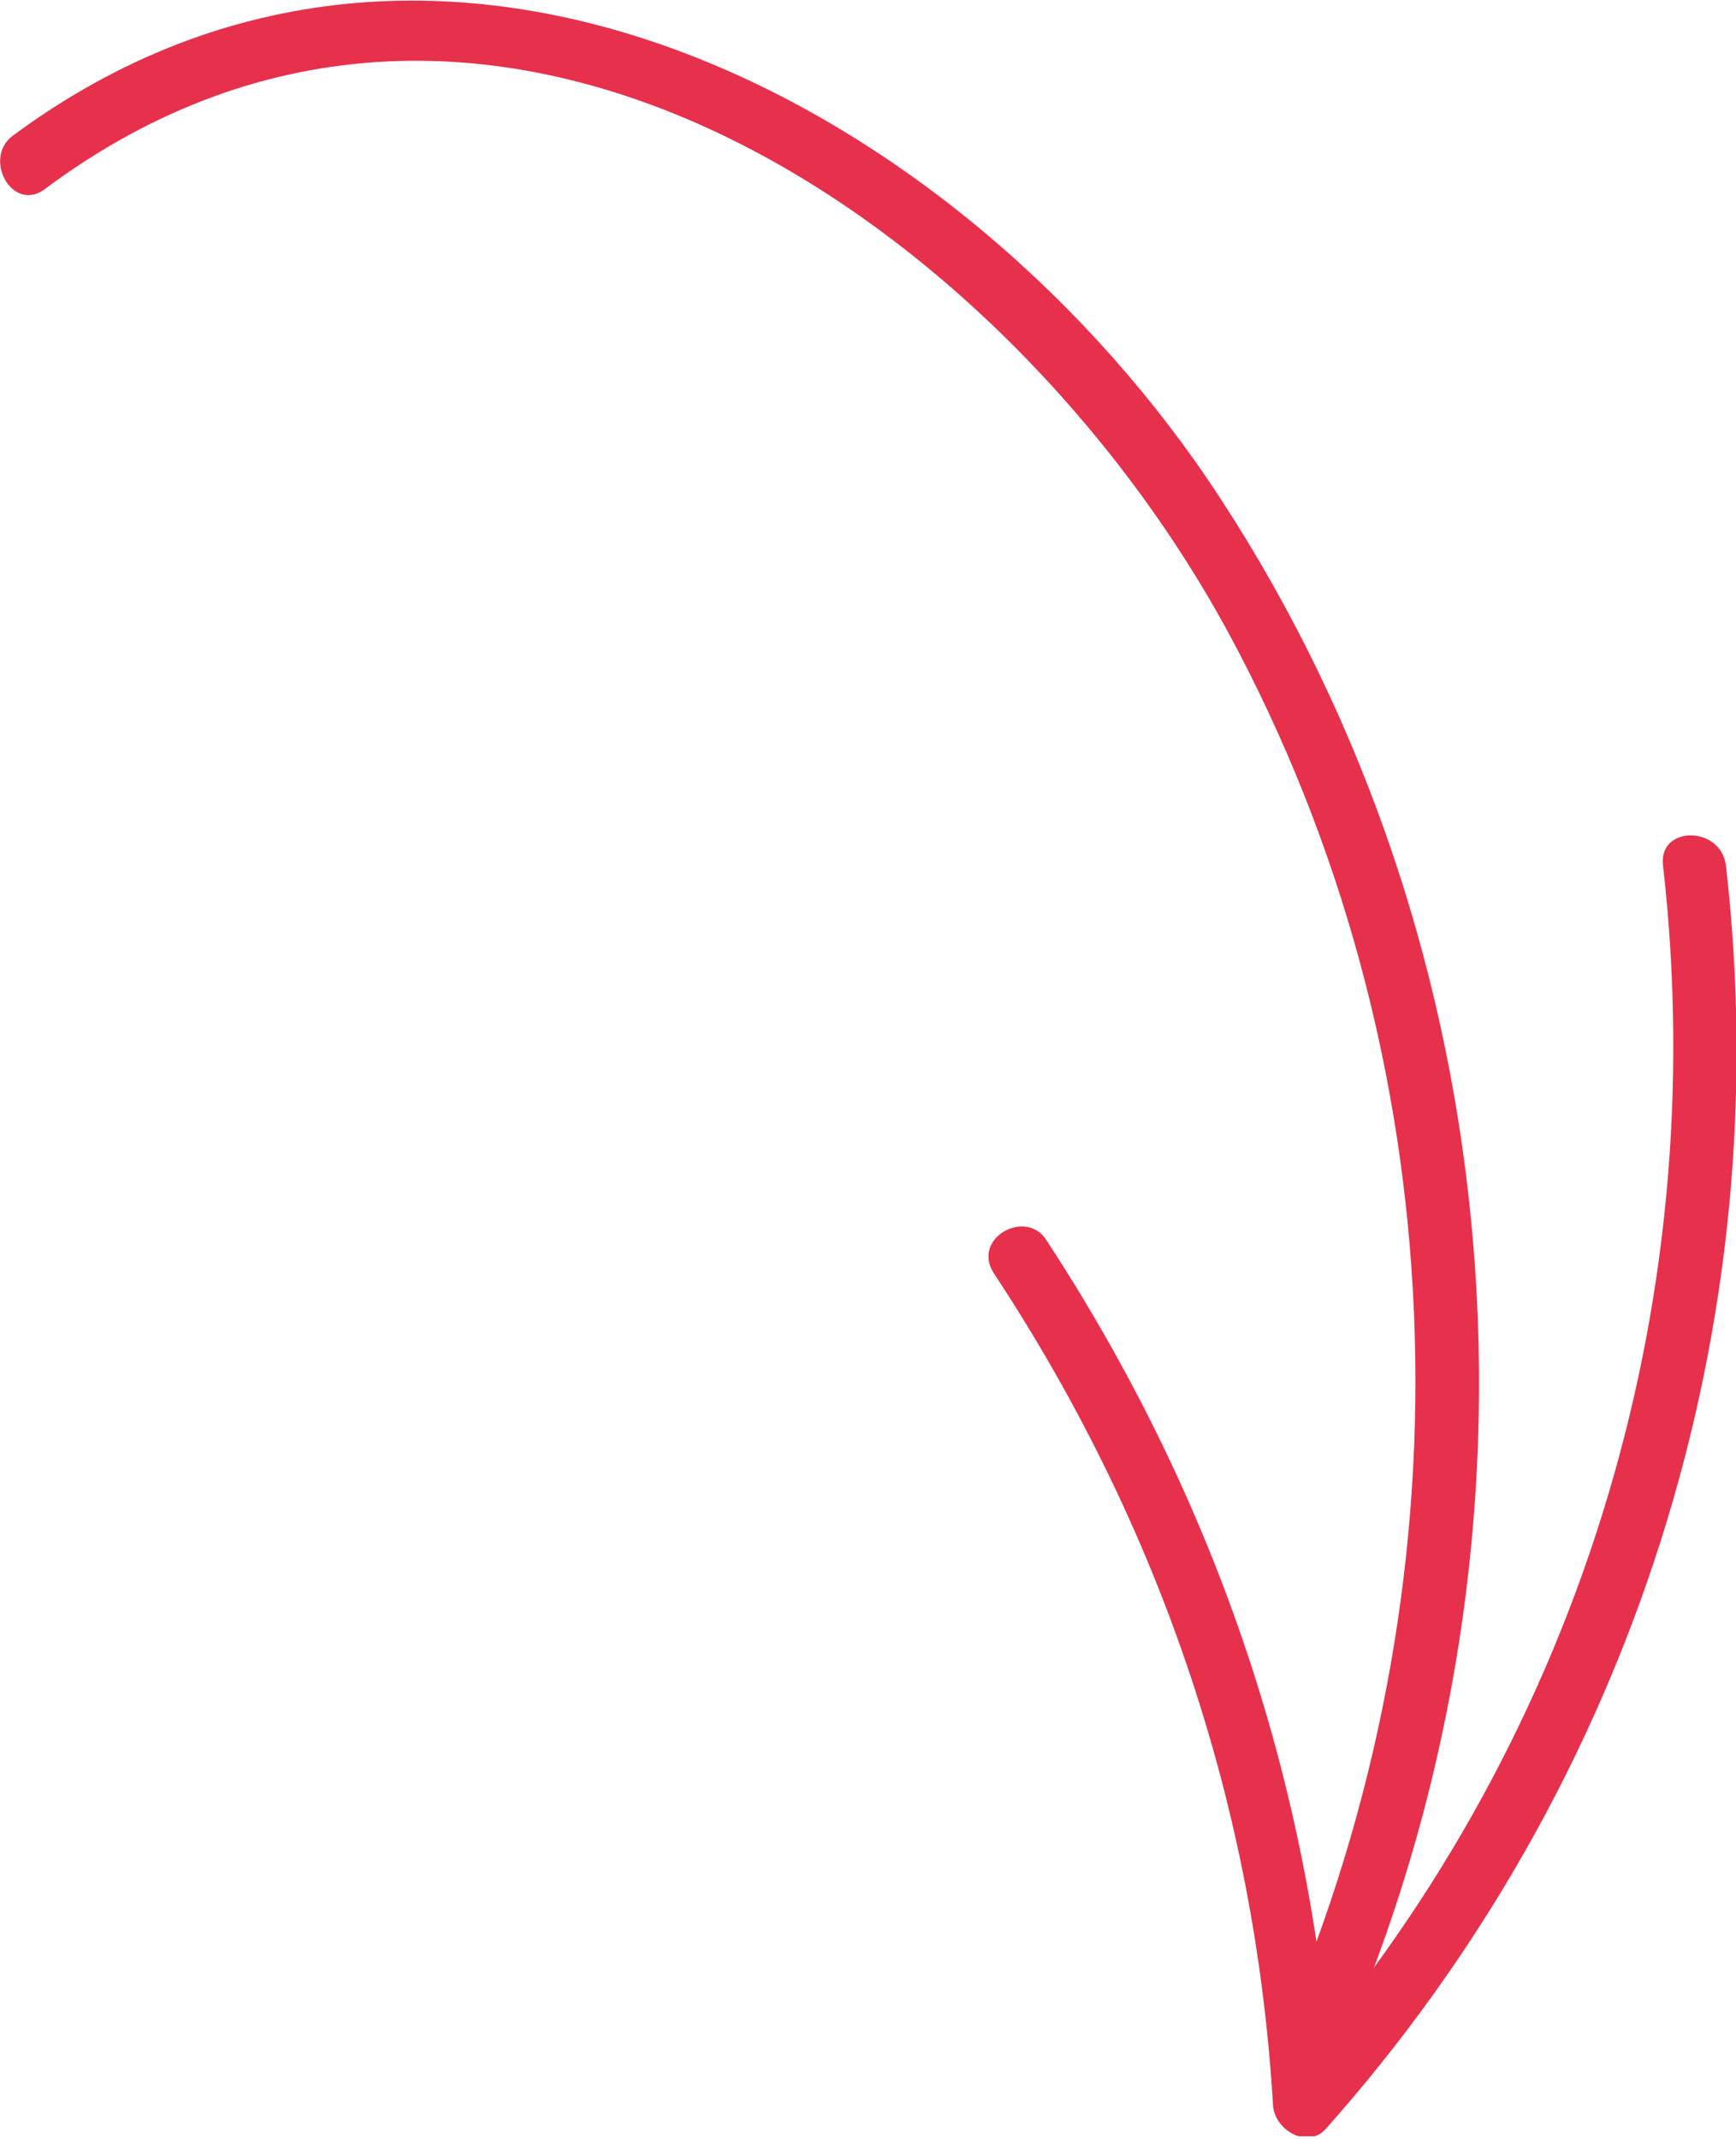
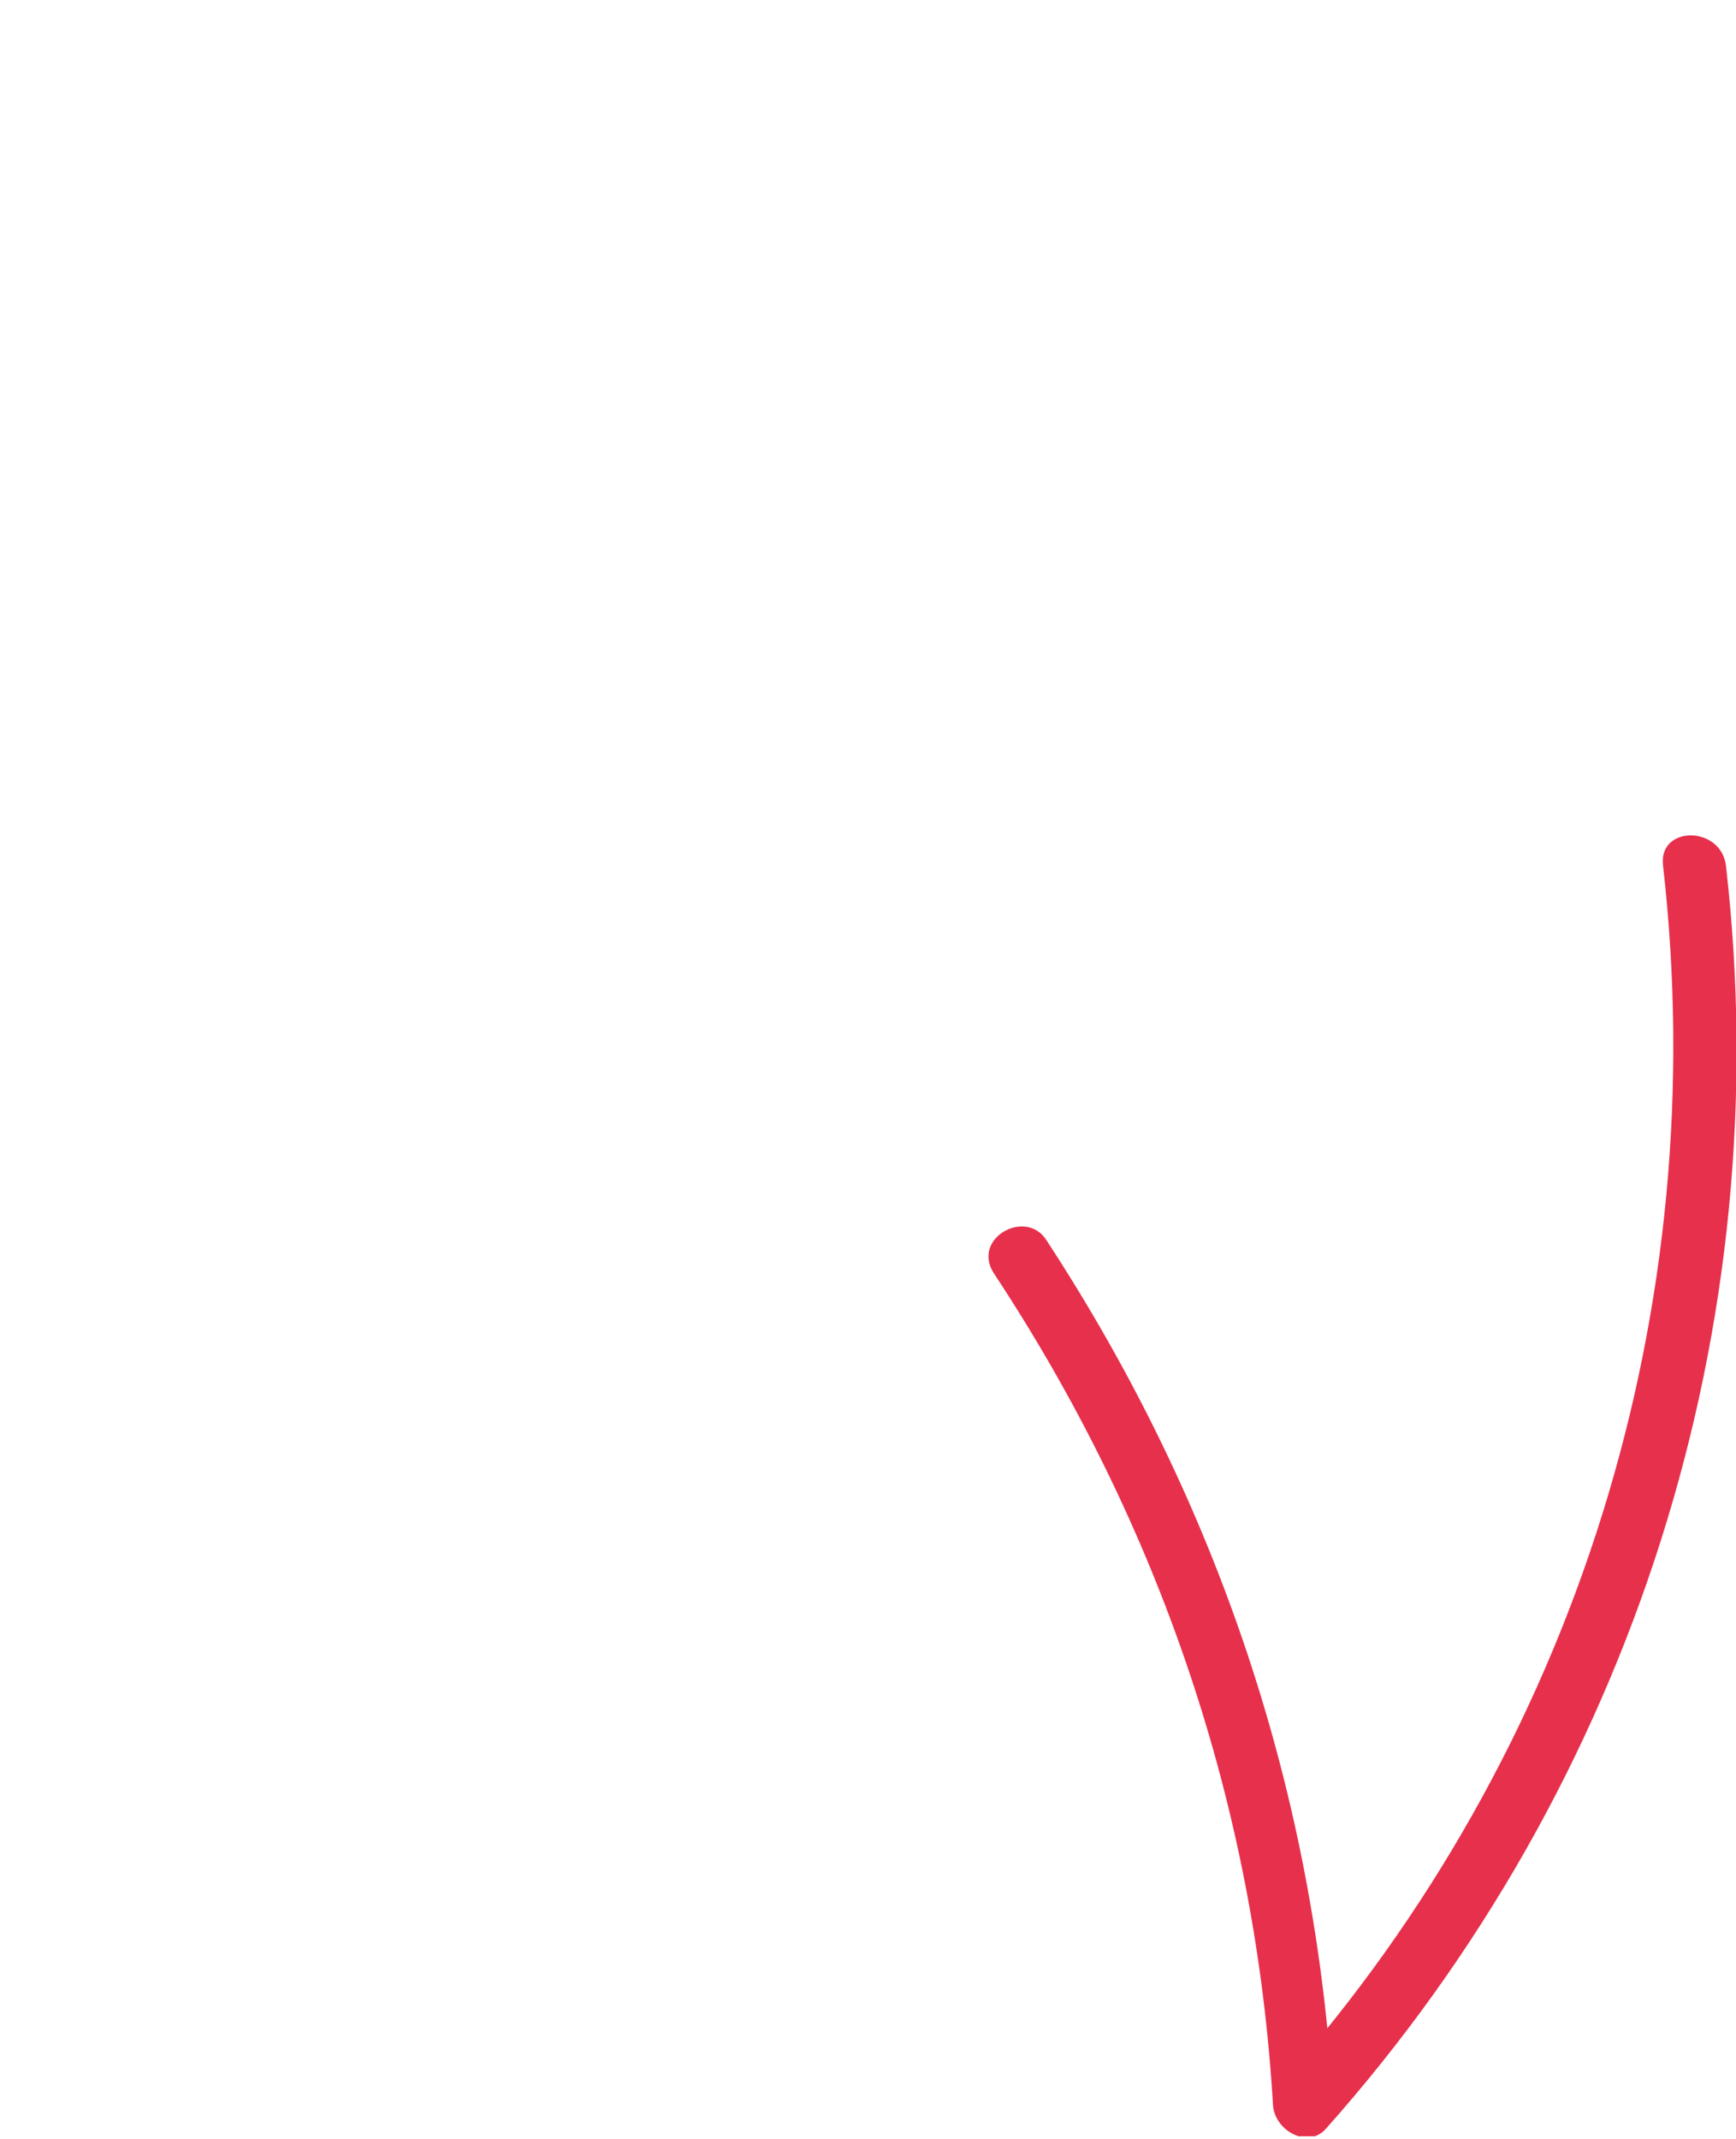
<svg xmlns="http://www.w3.org/2000/svg" width="69" height="85" viewBox="0 0 69 85" fill="none">
  <g clip-path="url(#clip0_1_2)">
-     <path d="M1.8 7.5C0.5 8.5 -0.7 6.3 0.5 5.4C17.5 -7.2 38.4 4.3 48.5 19.8C60.2 37.7 61.9 60.9 53.7 80.5C53.1 81.9 50.7 81.3 51.3 79.8C58.6 62.2 57.9 41.9 48.8 25.1C40 8.9 19.4 -5.6 1.8 7.5Z" fill="#E7304C" />
    <path d="M39.5 50.6C38.6 49.2 40.8 48 41.6 49.3C48.4 59.7 52.3 71.3 53 83.7C52.3 83.4 51.6 83.1 50.9 82.8C62.7 69.5 68.1 52 66.1 34.4C65.9 32.8 68.4 32.8 68.6 34.4C70.7 52.7 64.9 70.9 52.7 84.6C52 85.4 50.7 84.7 50.6 83.7C49.9 71.8 46.1 60.6 39.5 50.6Z" fill="#E7304C" />
  </g>
  <defs>
    <clipPath id="clip0_1_2">
      <rect width="69" height="84.9" fill="white" transform="matrix(-1 0 0 1 69 0)" />
    </clipPath>
  </defs>
</svg>